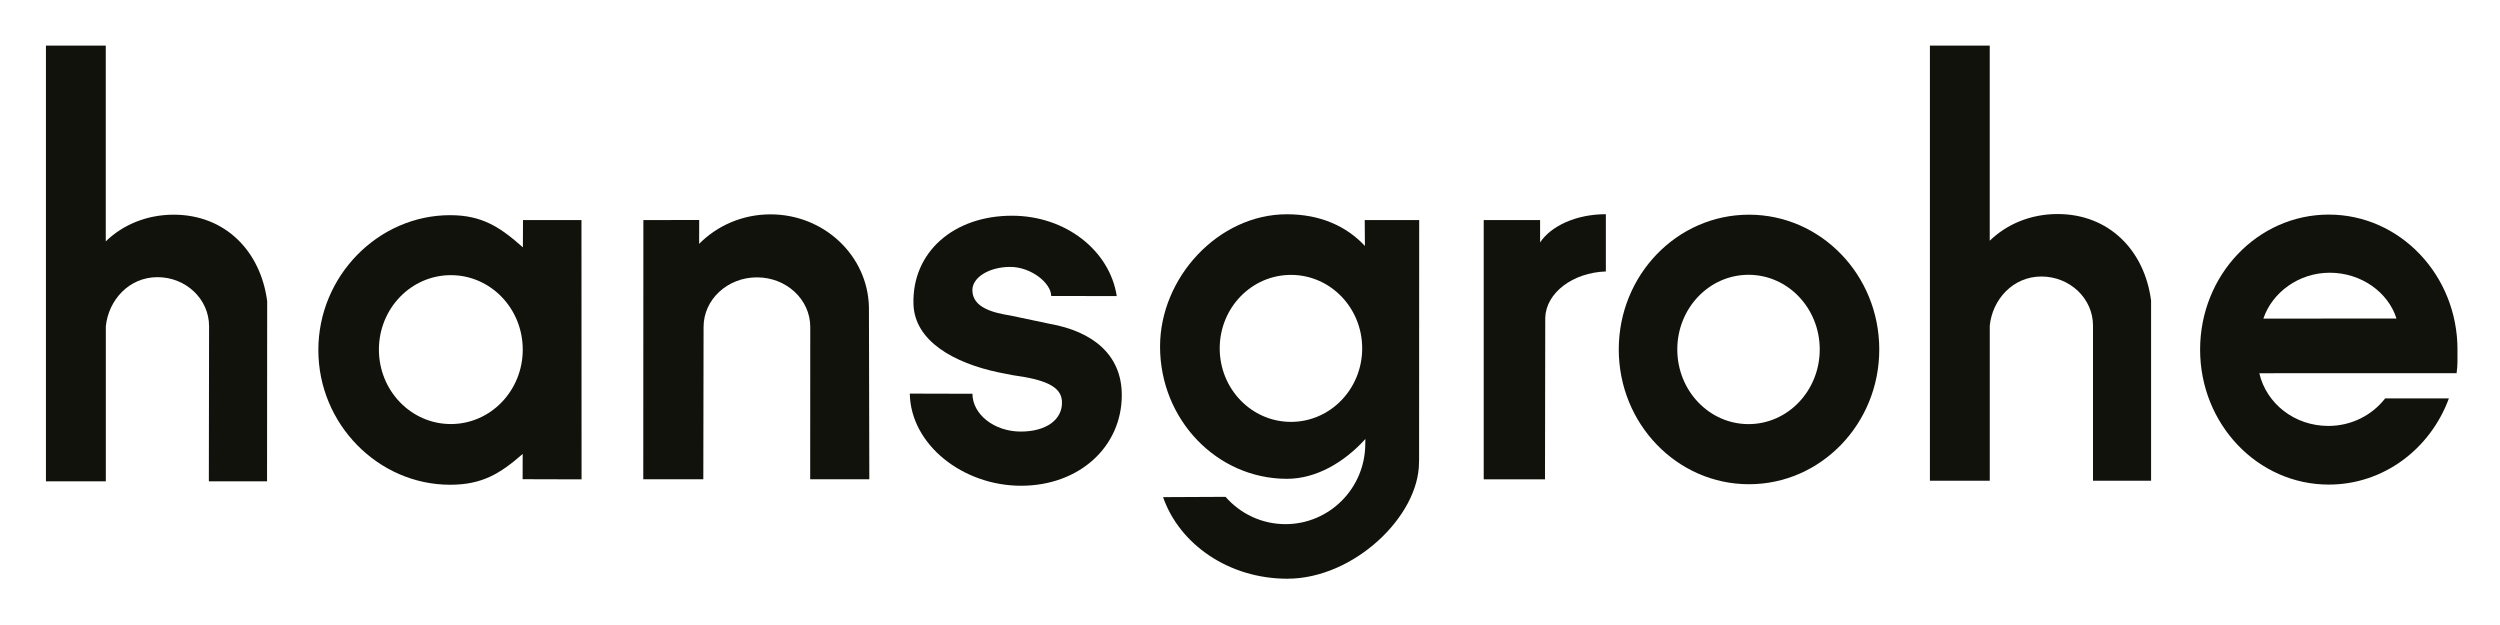
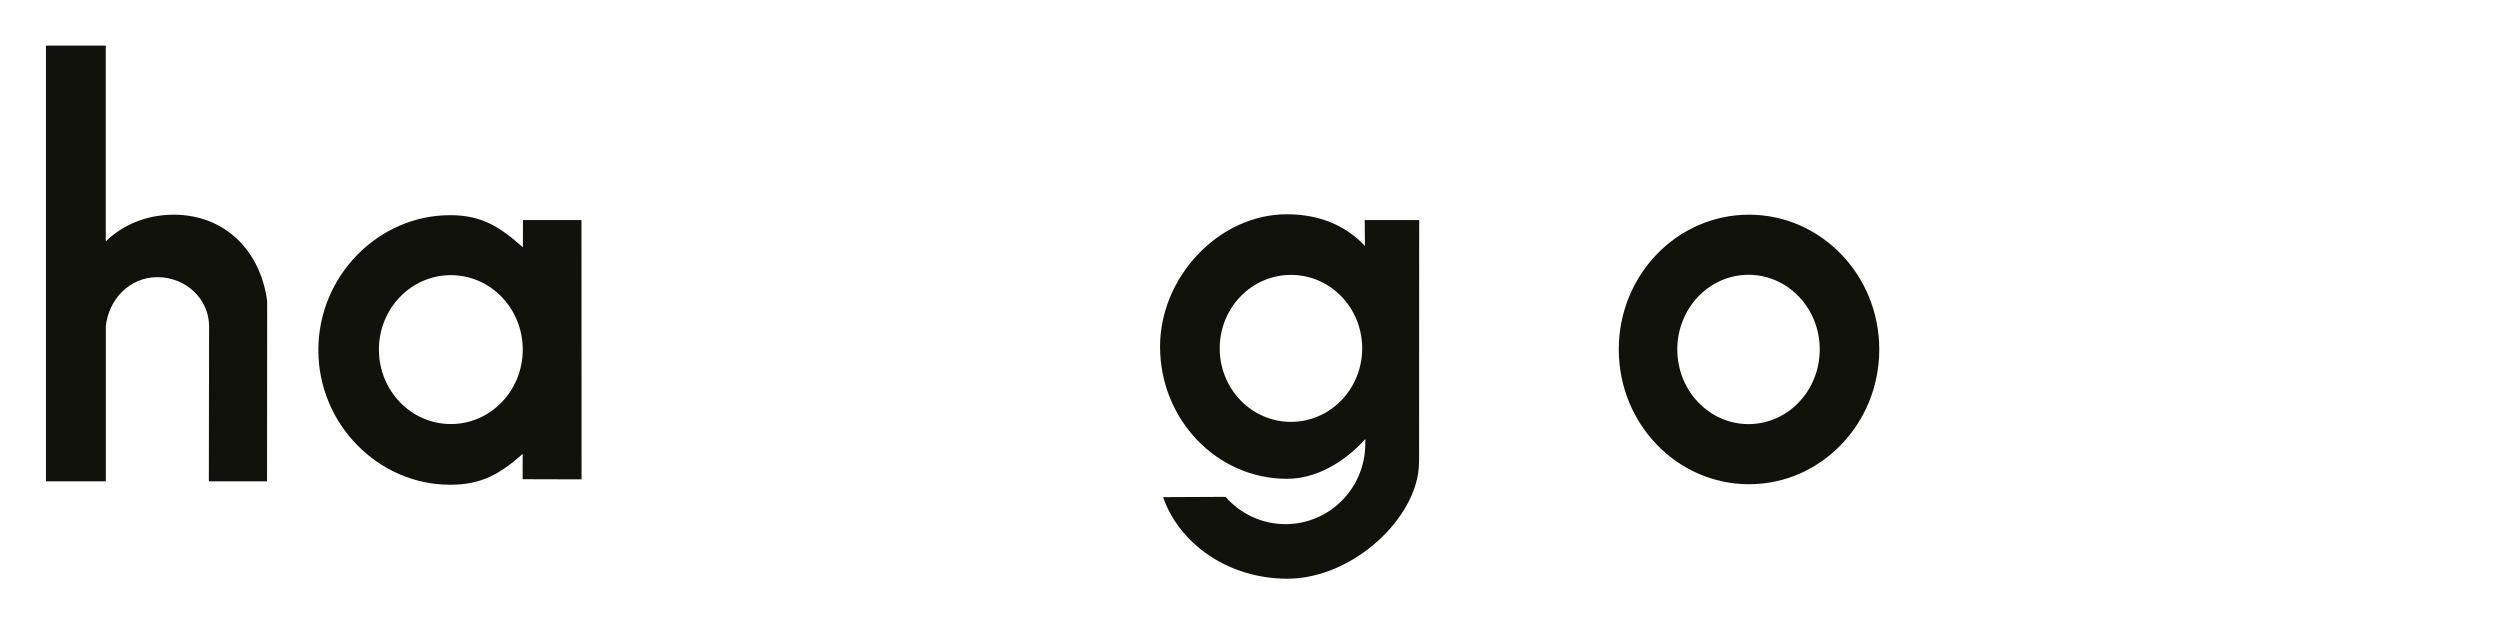
<svg xmlns="http://www.w3.org/2000/svg" id="Ebene_1" data-name="Ebene 1" viewBox="0 0 771.02 192.76">
  <defs>
    <style>
      .cls-1 {
        fill: #12120d;
        fill-rule: evenodd;
      }
    </style>
  </defs>
  <path class="cls-1" d="M396.91,66.08c-21.19,0-39.14,19.54-39.14,40.8,0,22.53,17.52,40.79,39.14,40.79,9.01,0,17.69-5.09,24.19-12.29,0,0-.04.98-.04,1.49,0,13.68-11.03,24.78-24.61,24.78-7.36,0-13.97-3.26-18.48-8.42l-19.27.09c5.07,14.58,20.31,25.16,38.31,25.16,20.51,0,40.59-19.24,40.62-35.81l.03-.79.03-74.01h-16.8l.06,7.98c-5.75-6.17-13.88-9.77-24.04-9.77ZM398.15,130.11c-12.15,0-21.98-10.14-21.98-22.67s9.83-22.66,21.98-22.66,21.96,10.14,21.96,22.66-9.83,22.67-21.96,22.67Z" />
  <path class="cls-1" d="M179.36,147.82l-.03-79.95h-18.03s-.04,8.41-.04,8.41c-6.99-6.19-12.51-9.92-22.44-9.92-22.11,0-40.64,18.69-40.64,41.6s18.53,41.54,40.64,41.54c9.85,0,15.41-3.4,22.38-9.5l-.02,7.79,18.18.05ZM139.05,130.78c-12.25,0-22.19-10.27-22.19-22.96s9.93-22.96,22.19-22.96,22.17,10.28,22.17,22.96-9.92,22.96-22.17,22.96Z" />
-   <path class="cls-1" d="M457.59,67.87v79.96h18.9l.08-49.92c.31-7.65,8.49-13.83,18.69-14.19v-17.66c-9.19,0-16.91,3.65-20.28,8.7v-6.88h-17.39Z" />
-   <path class="cls-1" d="M314.84,133.1c-8.29,0-14.93-5.38-14.93-11.66l-19.32-.05c.25,15.74,16.35,28.42,34.31,28.42s31.07-12.03,31.07-27.95c0-12.67-9.22-19.66-22.12-21.97l-12.25-2.58c-5.25-.84-11.71-2.41-11.71-7.84,0-3.95,5.22-7.15,11.67-7.15s12.63,5,12.63,8.96l20.23.04c-2.2-14.13-15.83-24.79-32.32-24.79-18.02,0-30.85,11.26-30.38,27.28.35,11.47,12.65,18.17,26.21,21.03l4.46.88c9.55,1.31,14.86,3.31,15.12,7.99.33,5.74-4.93,9.4-12.69,9.39Z" />
-   <path class="cls-1" d="M198.42,67.86l-.03,79.96h18.52l.08-47c0-8.44,7.36-15.28,16.46-15.28s16.44,6.84,16.44,15.28l-.02,47h18.24l-.12-53.09c-.35-15.87-13.81-28.62-30.36-28.62-8.66,0-16.47,3.5-22.01,9.1l.02-7.36-17.23.02Z" />
  <path class="cls-1" d="M579.58,107.77c0-22.95-17.99-41.56-40.18-41.56s-40.16,18.6-40.16,41.56,17.98,41.57,40.16,41.57,40.18-18.61,40.18-41.57ZM517.29,107.77c0-12.72,9.83-23.02,21.97-23.02s21.96,10.3,21.96,23.02-9.83,23.03-21.96,23.03-21.97-10.31-21.97-23.03Z" />
-   <path class="cls-1" d="M757.91,107.82c0-22.99-17.77-41.64-39.7-41.64s-39.68,18.64-39.68,41.64,17.76,41.63,39.68,41.63c16.9,0,31.32-10.99,37.05-26.59h-19.65c-3.99,5.14-10.34,8.5-17.52,8.5-10.4,0-19.1-6.84-21.3-16.25l60.84-.02c.38-2.37.27-4.77.27-7.26ZM698.04,98.26c2.69-8,10.85-14.15,20.48-14.15s18,5.96,20.57,14.12l-41.06.03Z" />
-   <path class="cls-1" d="M595.2,14.06v134.2h18.46v-47.85c.83-8.05,7.14-15.13,15.92-15.13s15.92,6.77,15.92,15.13v47.85h17.91v-55.58c-2.03-15.51-13-26.67-28.84-26.67-8.21,0-15.63,3.07-20.92,8.23V14.06h-18.45Z" />
  <path class="cls-1" d="M14.17,14.06v134.39h18.47v-47.83c.83-8.06,7.12-15.14,15.92-15.14s15.92,6.77,15.92,15.14l-.07,47.83h17.95l.04-55.57c-2.04-15.51-13-26.67-28.84-26.67-8.22,0-15.64,3.07-20.94,8.23V14.06H14.17Z" />
</svg>